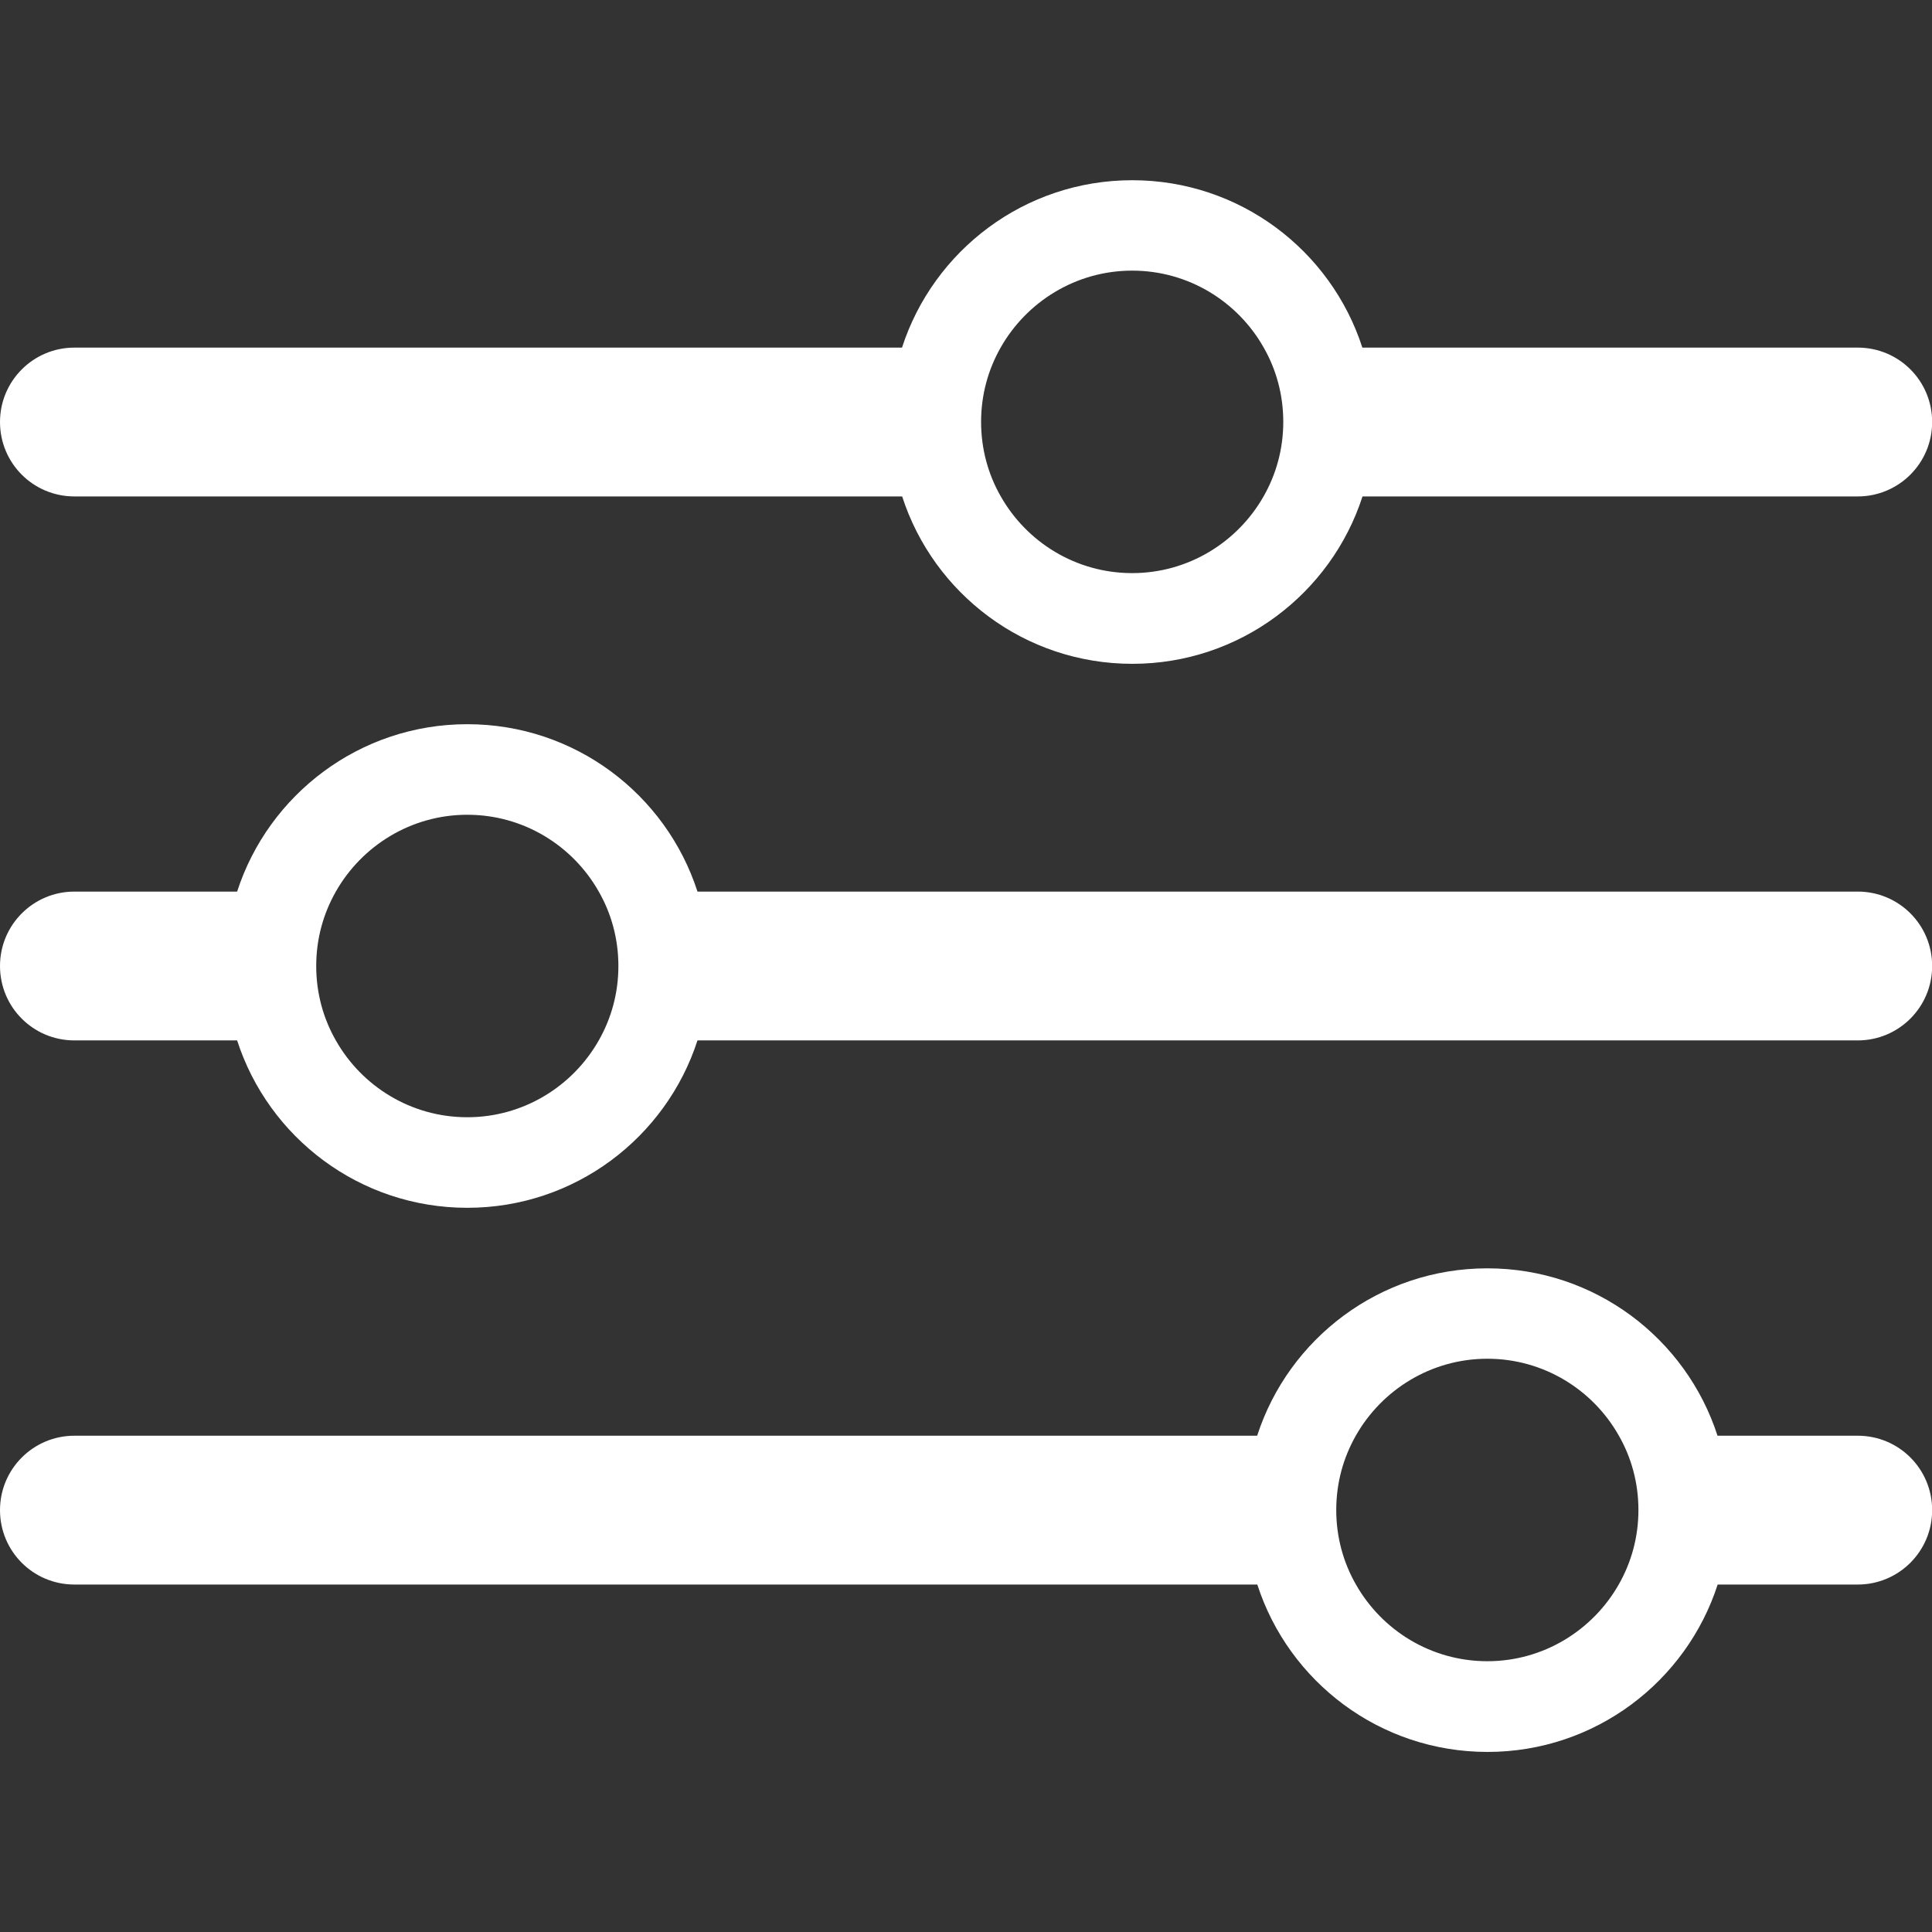
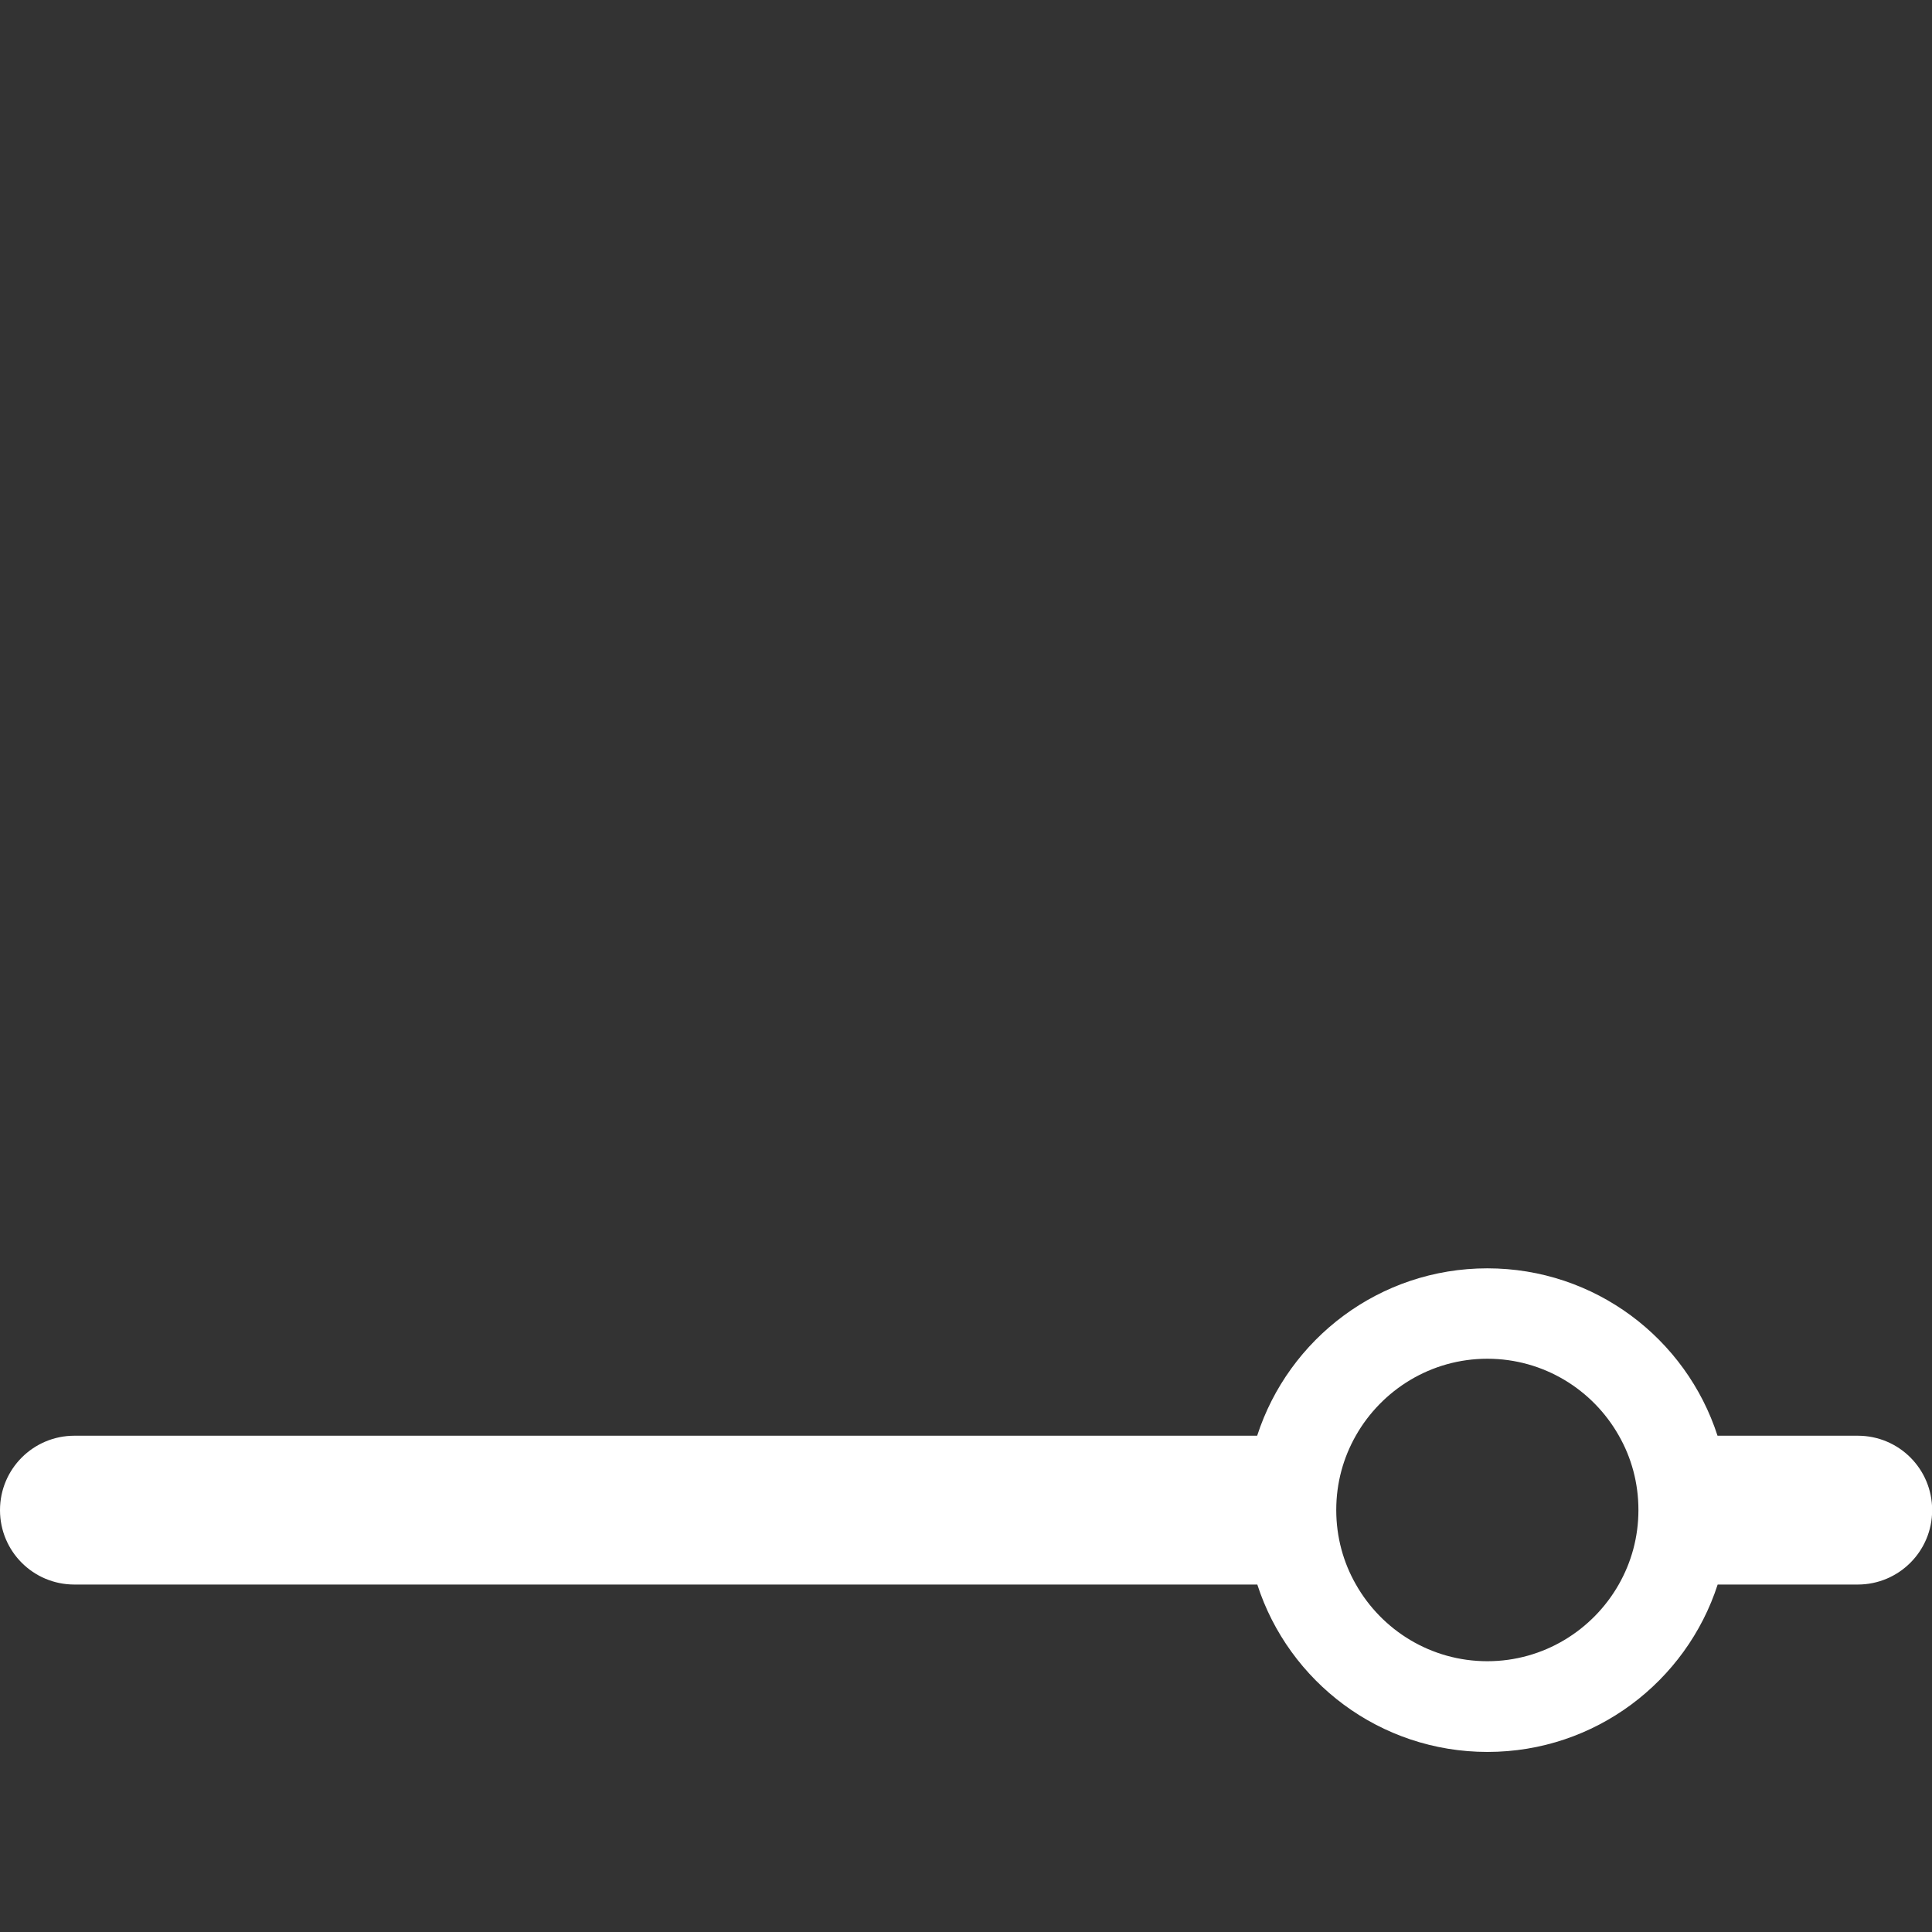
<svg xmlns="http://www.w3.org/2000/svg" id="uuid-fd38ec02-c94a-4a1a-aa8c-92e5f5439dbc" data-name="Calque 1" viewBox="0 0 128 128">
  <rect x="0" y="0" width="128" height="128" fill="#333333" stroke="none" />
  <defs>
    <style>
      .uuid-6d2755a2-c5b7-4fe4-9adc-0cffb7744105 {
        fill: #fff;
        stroke-width: 0px;
      }
    </style>
  </defs>
-   <path class="uuid-6d2755a2-c5b7-4fe4-9adc-0cffb7744105" d="M123.07,23.03h-32.81c-2.08-6.44-8.12-11.09-15.25-11.09s-13.17,4.66-15.25,11.09H4.93c-2.72,0-4.93,2.2-4.93,4.93s2.2,4.93,4.93,4.93h54.84c2.08,6.44,8.12,11.09,15.25,11.09s13.17-4.66,15.25-11.09h32.81c2.72,0,4.93-2.2,4.93-4.93s-2.2-4.93-4.93-4.93ZM75.01,37.97c-3.73,0-6.99-2.05-8.71-5.09-.83-1.45-1.3-3.13-1.3-4.93s.47-3.47,1.3-4.93c1.72-3.03,4.98-5.09,8.71-5.09s6.99,2.05,8.71,5.09c.83,1.45,1.3,3.13,1.3,4.93s-.47,3.47-1.3,4.93c-1.72,3.03-4.98,5.09-8.71,5.09Z" />
-   <path class="uuid-6d2755a2-c5b7-4fe4-9adc-0cffb7744105" d="M123.07,59.07H46.21c-2.08-6.44-8.12-11.09-15.25-11.09s-13.17,4.66-15.25,11.09H4.93c-2.72,0-4.93,2.2-4.93,4.93s2.2,4.93,4.93,4.93h10.78c2.08,6.44,8.12,11.09,15.25,11.09s13.17-4.66,15.25-11.09h76.87c2.72,0,4.93-2.2,4.93-4.93s-2.2-4.93-4.93-4.93ZM39.67,68.93c-1.72,3.03-4.98,5.09-8.71,5.09s-6.99-2.05-8.71-5.09c-.83-1.45-1.3-3.13-1.3-4.93s.47-3.47,1.3-4.93c1.72-3.03,4.98-5.09,8.71-5.09s6.99,2.05,8.71,5.09c.83,1.45,1.3,3.13,1.3,4.93s-.47,3.47-1.3,4.93Z" />
-   <path class="uuid-6d2755a2-c5b7-4fe4-9adc-0cffb7744105" d="M123.07,95.12h-9.28c-2.08-6.44-8.12-11.09-15.25-11.09s-13.17,4.66-15.25,11.09H4.93c-2.72,0-4.93,2.2-4.93,4.93s2.2,4.93,4.93,4.93h78.37c2.08,6.44,8.12,11.09,15.25,11.09s13.17-4.66,15.25-11.09h9.28c2.72,0,4.93-2.2,4.93-4.93s-2.2-4.93-4.93-4.93ZM98.54,110.06c-3.73,0-6.99-2.05-8.71-5.09-.83-1.45-1.3-3.13-1.3-4.93s.47-3.47,1.3-4.93c1.72-3.03,4.98-5.09,8.71-5.09s6.99,2.05,8.71,5.09c.83,1.45,1.3,3.13,1.3,4.93s-.47,3.47-1.3,4.93c-1.72,3.03-4.98,5.09-8.71,5.09Z" />
+   <path class="uuid-6d2755a2-c5b7-4fe4-9adc-0cffb7744105" d="M123.07,95.12h-9.28c-2.08-6.44-8.12-11.09-15.25-11.09s-13.17,4.66-15.25,11.09H4.93c-2.72,0-4.93,2.2-4.93,4.93s2.2,4.93,4.93,4.93h78.37c2.08,6.44,8.12,11.09,15.25,11.09s13.17-4.66,15.25-11.09h9.28c2.72,0,4.93-2.2,4.93-4.93s-2.2-4.93-4.93-4.93ZM98.54,110.06c-3.73,0-6.99-2.05-8.71-5.09-.83-1.45-1.3-3.13-1.3-4.93s.47-3.47,1.3-4.93c1.72-3.03,4.98-5.09,8.71-5.09s6.99,2.05,8.71,5.09c.83,1.45,1.3,3.13,1.3,4.93s-.47,3.47-1.3,4.93c-1.72,3.03-4.98,5.09-8.71,5.09" />
</svg>